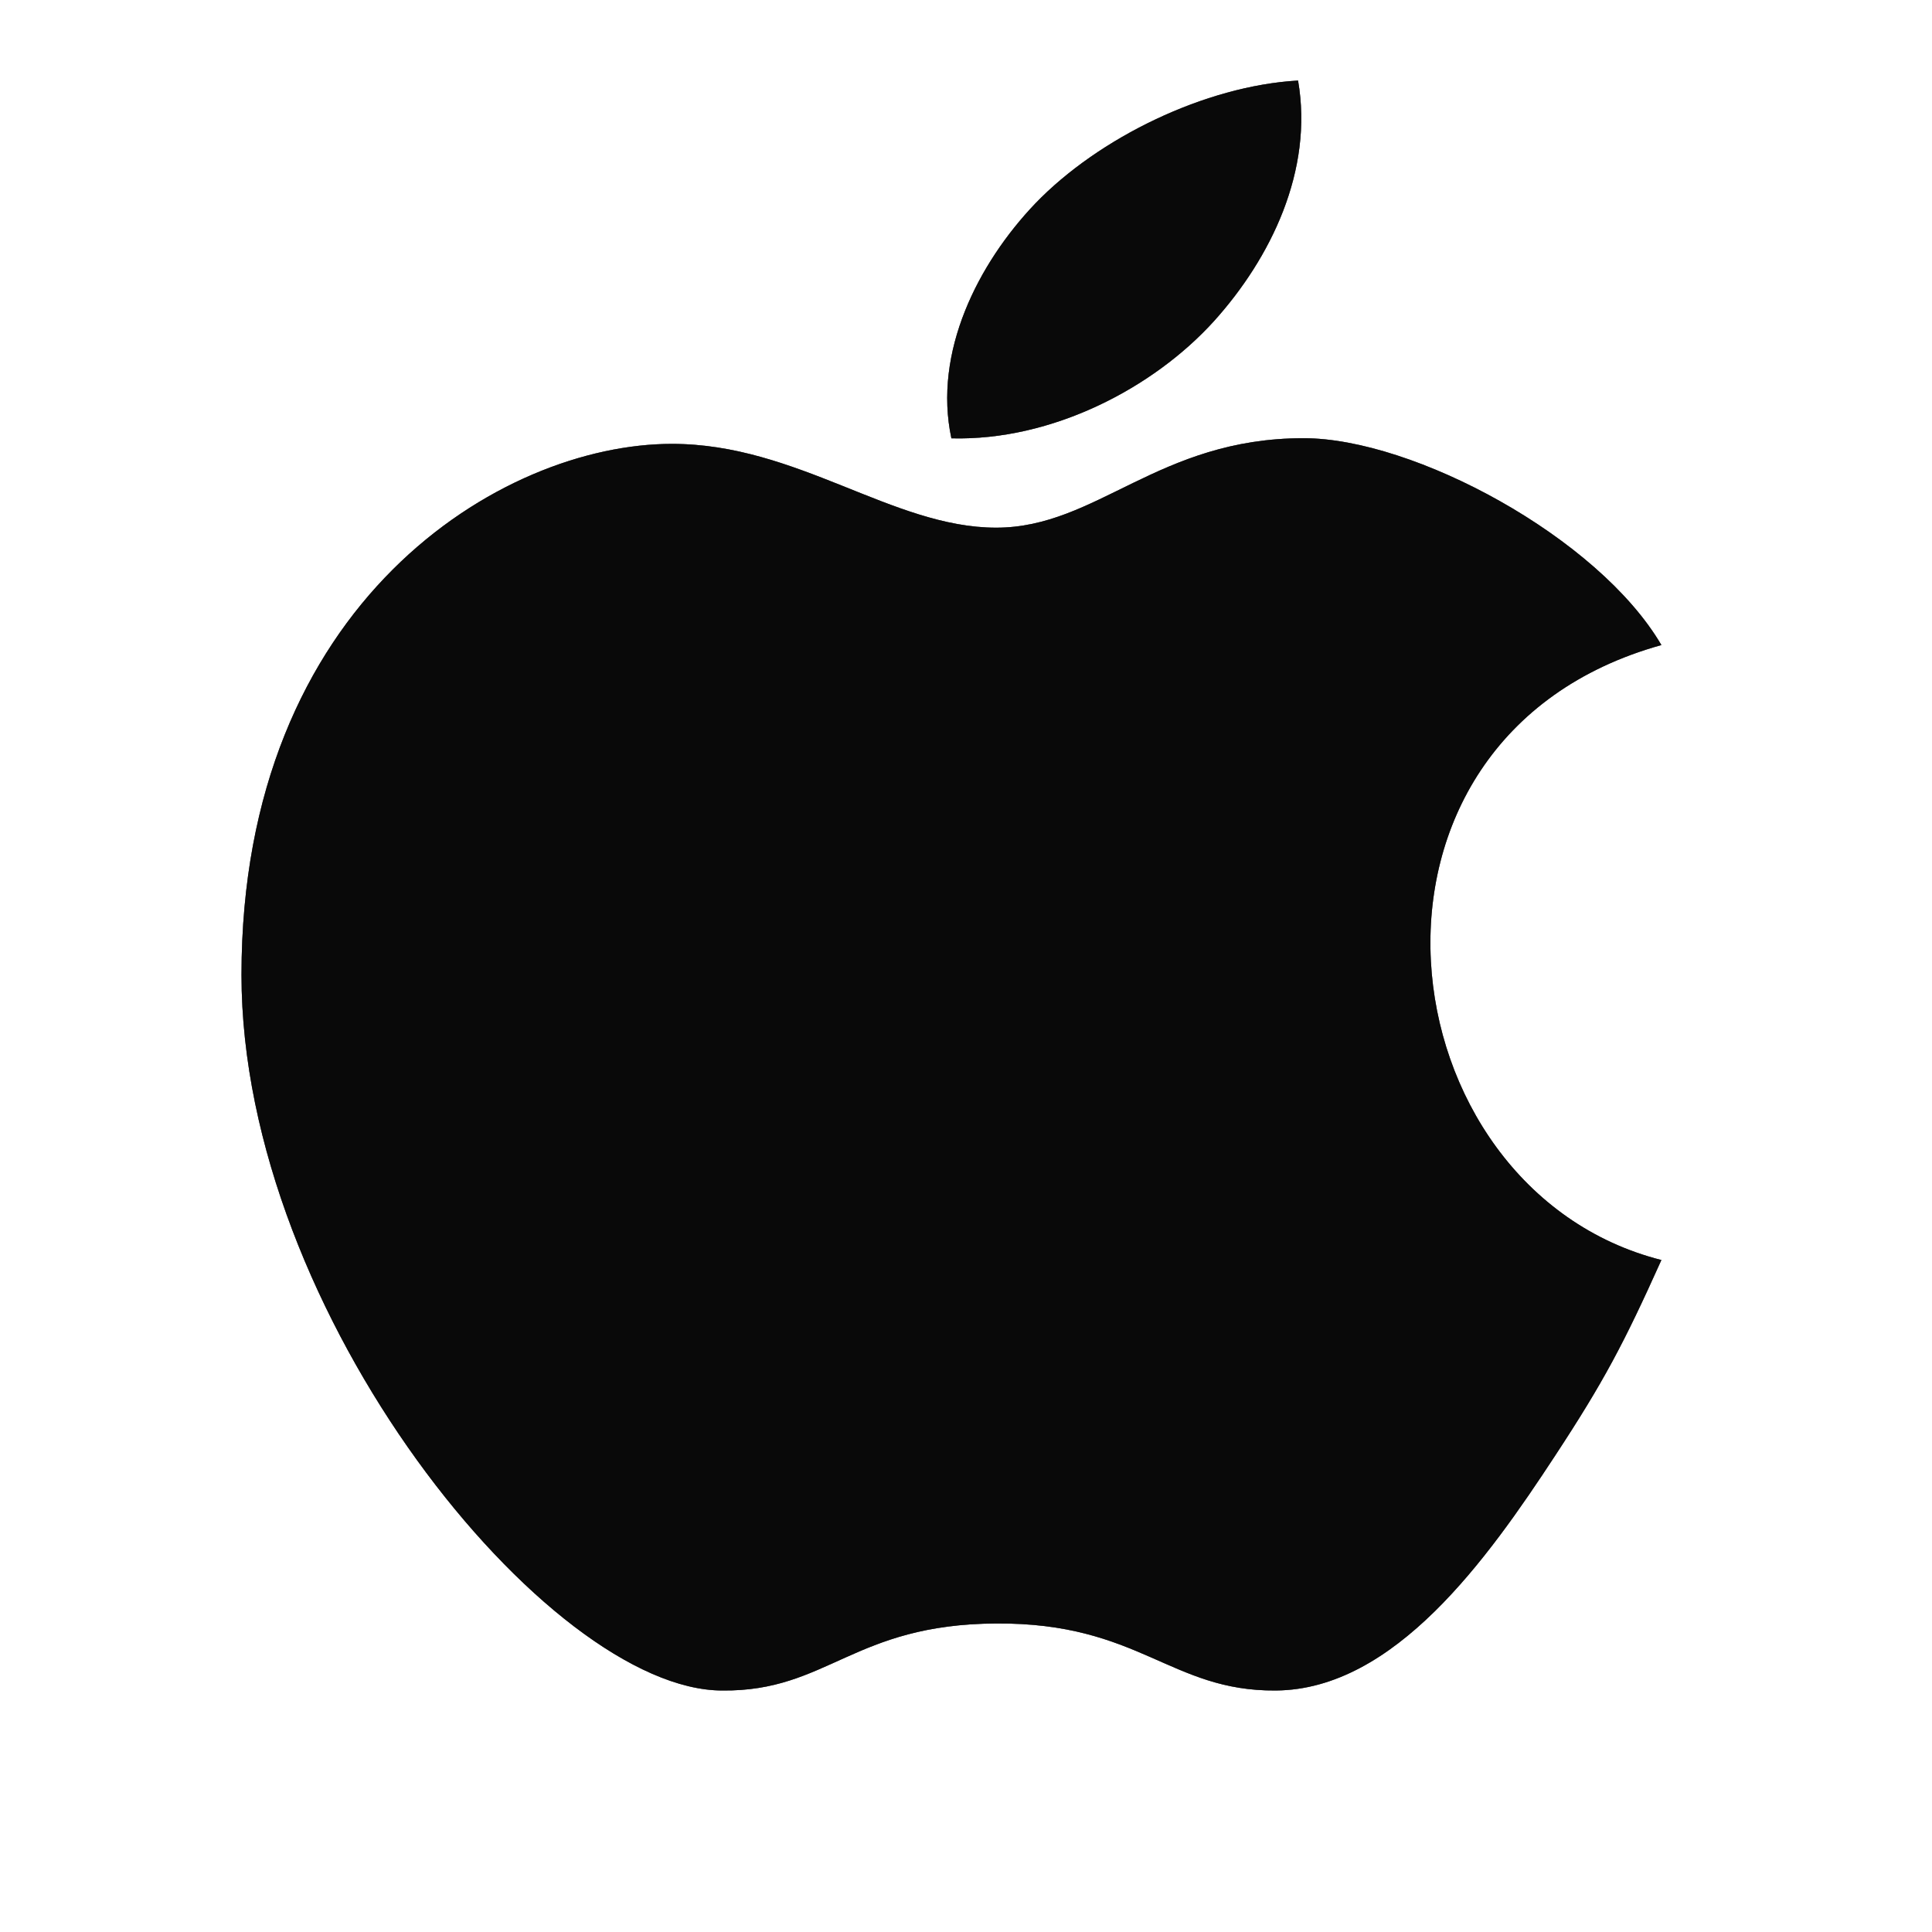
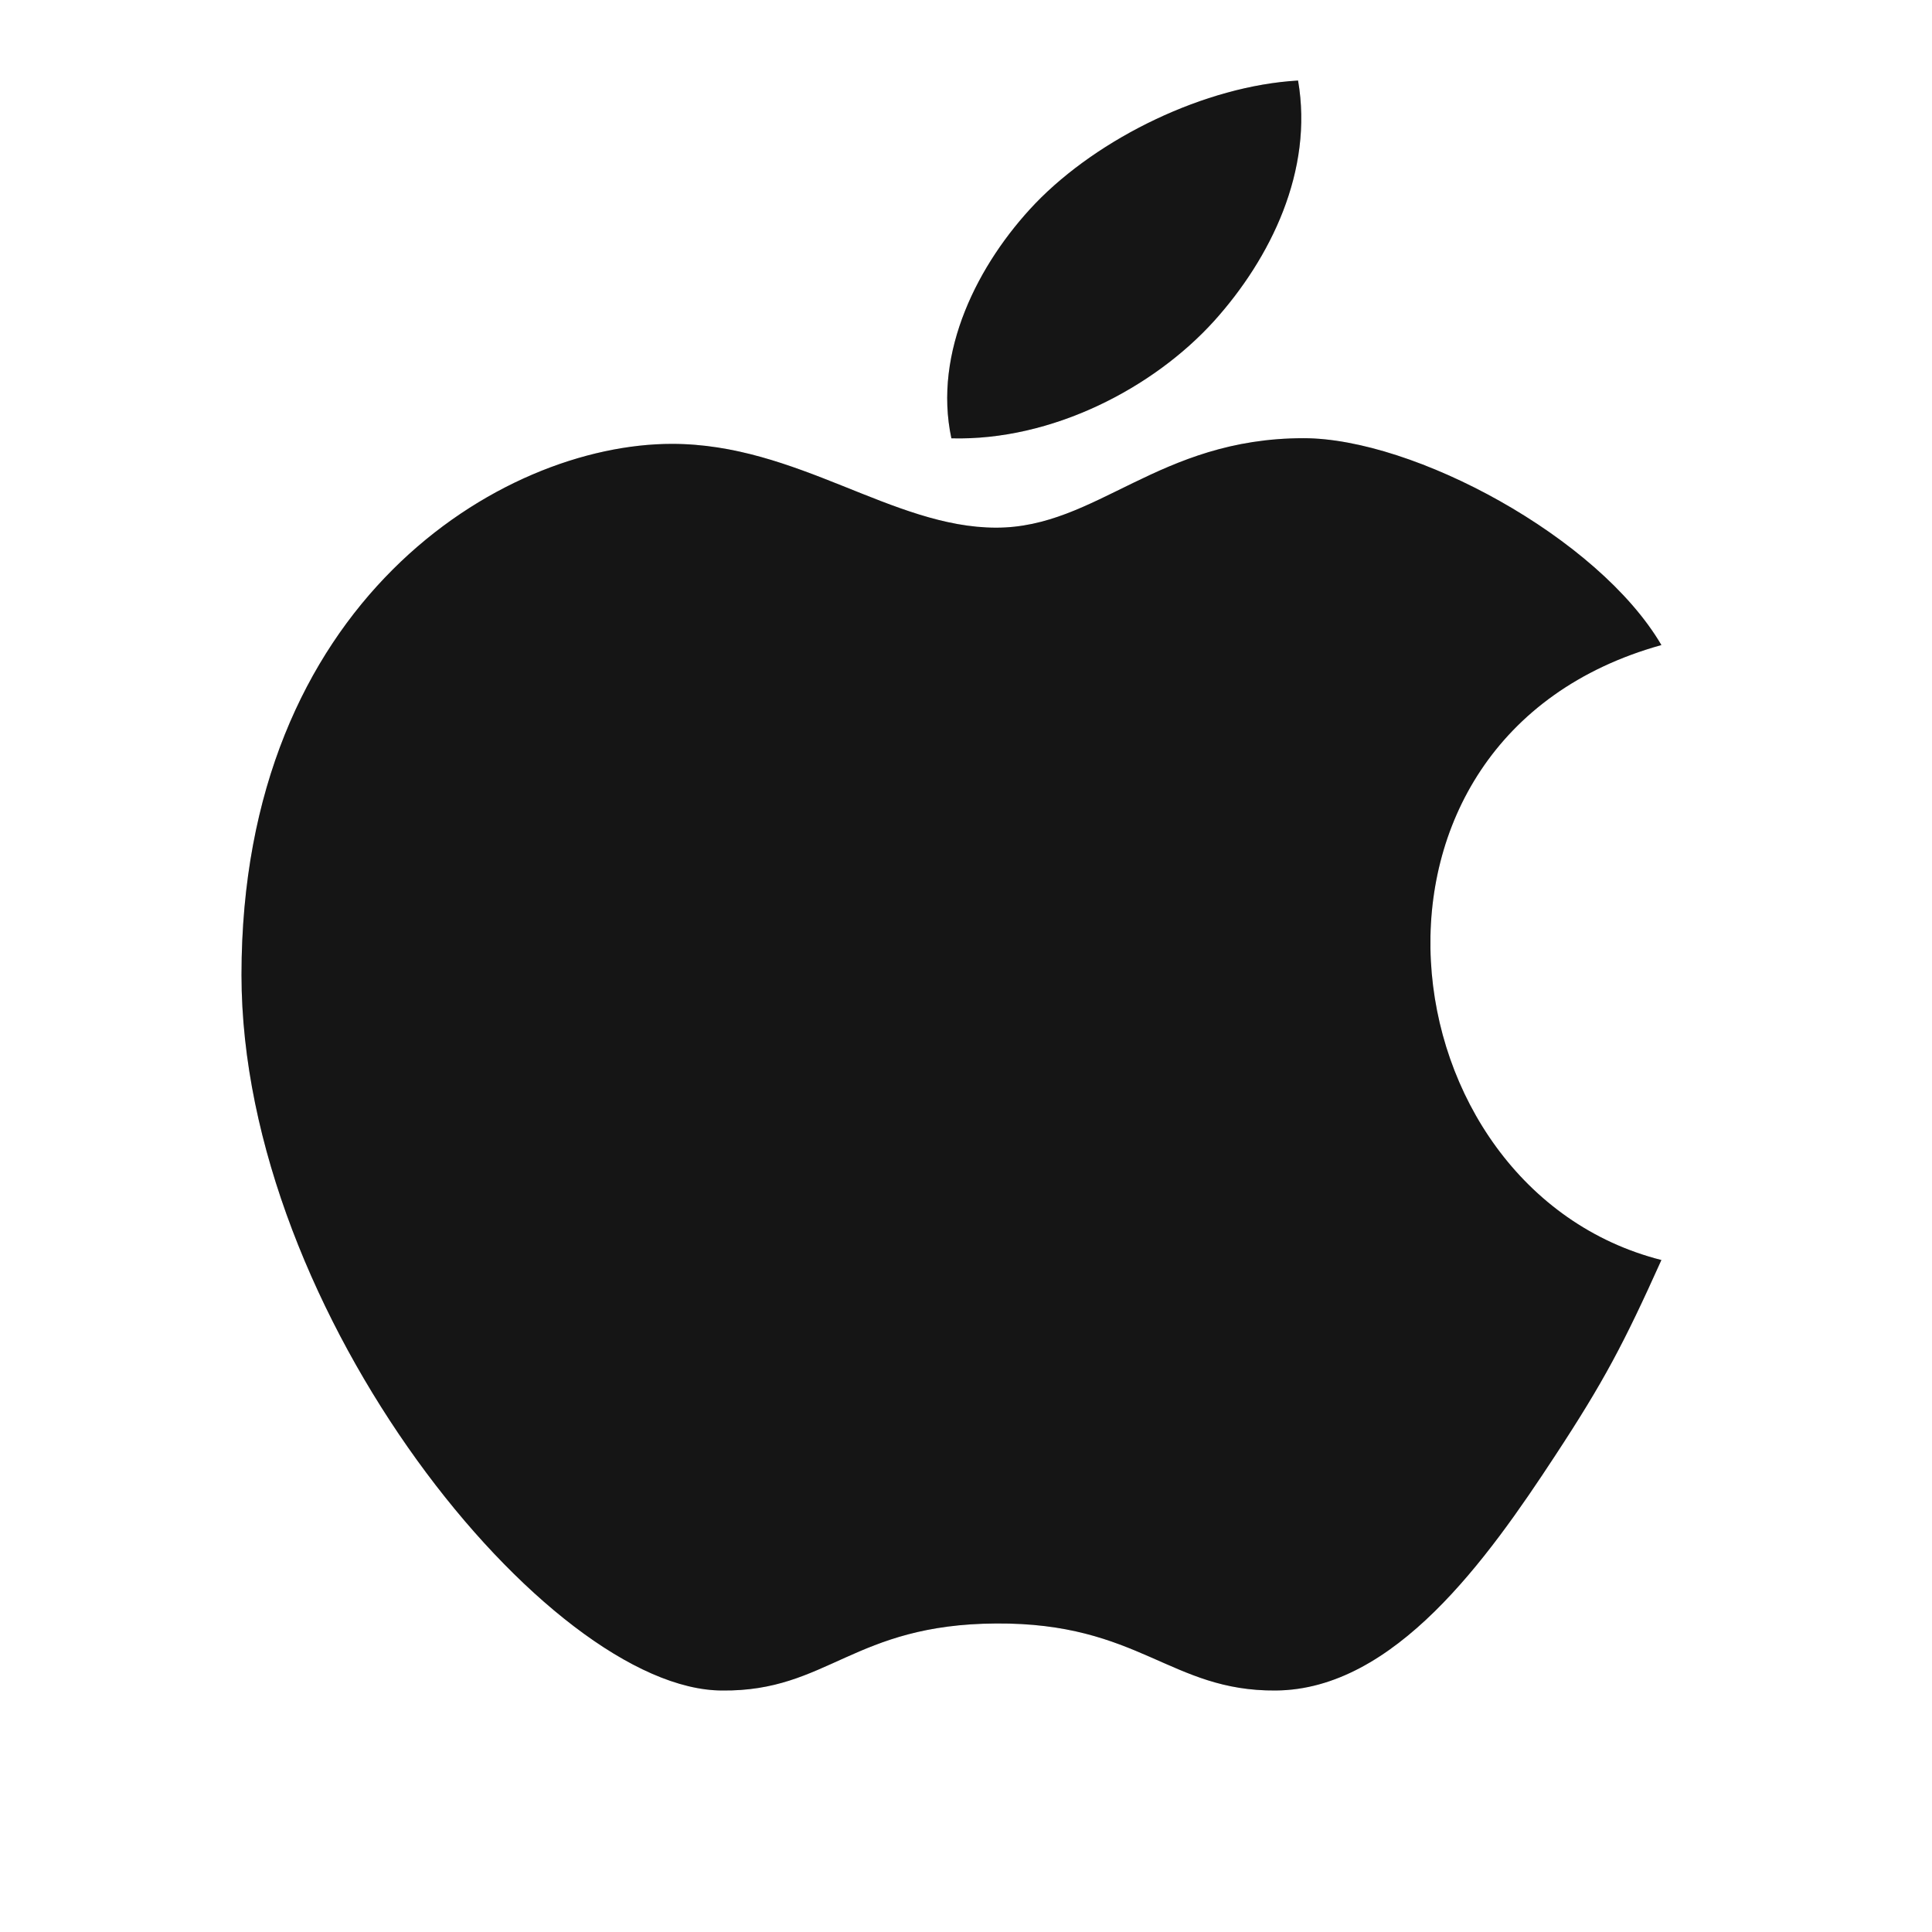
<svg xmlns="http://www.w3.org/2000/svg" width="16" height="16" viewBox="0 0 16 16" fill="none">
  <path d="M10.75 0.667C9.981 0.711 9.099 1.14 8.574 1.685C8.1 2.181 7.726 2.917 7.879 3.63C8.714 3.652 9.553 3.213 10.055 2.658C10.523 2.138 10.879 1.413 10.75 0.667ZM10.796 3.629C9.59 3.629 9.085 4.37 8.25 4.37C7.391 4.37 6.605 3.676 5.565 3.676C4.15 3.676 2 4.987 2 8.074C2 10.883 4.545 14 5.982 14C6.854 14.009 7.066 13.451 8.25 13.445C9.435 13.437 9.691 14.007 10.565 14C11.549 13.993 12.318 12.911 12.879 12.055C13.282 11.441 13.447 11.128 13.759 10.435C11.444 9.848 10.983 6.114 13.759 5.342C13.235 4.448 11.706 3.629 10.796 3.629Z" fill="#1A1A1A" />
  <path d="M10.75 0.667C9.981 0.711 9.099 1.14 8.574 1.685C8.1 2.181 7.726 2.917 7.879 3.63C8.714 3.652 9.553 3.213 10.055 2.658C10.523 2.138 10.879 1.413 10.75 0.667ZM10.796 3.629C9.59 3.629 9.085 4.37 8.25 4.37C7.391 4.37 6.605 3.676 5.565 3.676C4.15 3.676 2 4.987 2 8.074C2 10.883 4.545 14 5.982 14C6.854 14.009 7.066 13.451 8.25 13.445C9.435 13.437 9.691 14.007 10.565 14C11.549 13.993 12.318 12.911 12.879 12.055C13.282 11.441 13.447 11.128 13.759 10.435C11.444 9.848 10.983 6.114 13.759 5.342C13.235 4.448 11.706 3.629 10.796 3.629Z" fill="black" fill-opacity="0.2" />
-   <path d="M10.75 0.667C9.981 0.711 9.099 1.14 8.574 1.685C8.1 2.181 7.726 2.917 7.879 3.63C8.714 3.652 9.553 3.213 10.055 2.658C10.523 2.138 10.879 1.413 10.75 0.667ZM10.796 3.629C9.59 3.629 9.085 4.37 8.25 4.37C7.391 4.37 6.605 3.676 5.565 3.676C4.15 3.676 2 4.987 2 8.074C2 10.883 4.545 14 5.982 14C6.854 14.009 7.066 13.451 8.25 13.445C9.435 13.437 9.691 14.007 10.565 14C11.549 13.993 12.318 12.911 12.879 12.055C13.282 11.441 13.447 11.128 13.759 10.435C11.444 9.848 10.983 6.114 13.759 5.342C13.235 4.448 11.706 3.629 10.796 3.629Z" fill="black" fill-opacity="0.2" />
-   <path d="M10.75 0.667C9.981 0.711 9.099 1.14 8.574 1.685C8.1 2.181 7.726 2.917 7.879 3.63C8.714 3.652 9.553 3.213 10.055 2.658C10.523 2.138 10.879 1.413 10.75 0.667ZM10.796 3.629C9.59 3.629 9.085 4.37 8.25 4.37C7.391 4.37 6.605 3.676 5.565 3.676C4.15 3.676 2 4.987 2 8.074C2 10.883 4.545 14 5.982 14C6.854 14.009 7.066 13.451 8.25 13.445C9.435 13.437 9.691 14.007 10.565 14C11.549 13.993 12.318 12.911 12.879 12.055C13.282 11.441 13.447 11.128 13.759 10.435C11.444 9.848 10.983 6.114 13.759 5.342C13.235 4.448 11.706 3.629 10.796 3.629Z" fill="black" fill-opacity="0.2" />
-   <path d="M10.75 0.667C9.981 0.711 9.099 1.14 8.574 1.685C8.1 2.181 7.726 2.917 7.879 3.63C8.714 3.652 9.553 3.213 10.055 2.658C10.523 2.138 10.879 1.413 10.75 0.667ZM10.796 3.629C9.59 3.629 9.085 4.37 8.25 4.37C7.391 4.37 6.605 3.676 5.565 3.676C4.15 3.676 2 4.987 2 8.074C2 10.883 4.545 14 5.982 14C6.854 14.009 7.066 13.451 8.25 13.445C9.435 13.437 9.691 14.007 10.565 14C11.549 13.993 12.318 12.911 12.879 12.055C13.282 11.441 13.447 11.128 13.759 10.435C11.444 9.848 10.983 6.114 13.759 5.342C13.235 4.448 11.706 3.629 10.796 3.629Z" fill="black" fill-opacity="0.2" />
-   <path d="M10.75 0.667C9.981 0.711 9.099 1.14 8.574 1.685C8.1 2.181 7.726 2.917 7.879 3.63C8.714 3.652 9.553 3.213 10.055 2.658C10.523 2.138 10.879 1.413 10.75 0.667ZM10.796 3.629C9.59 3.629 9.085 4.37 8.25 4.37C7.391 4.37 6.605 3.676 5.565 3.676C4.15 3.676 2 4.987 2 8.074C2 10.883 4.545 14 5.982 14C6.854 14.009 7.066 13.451 8.25 13.445C9.435 13.437 9.691 14.007 10.565 14C11.549 13.993 12.318 12.911 12.879 12.055C13.282 11.441 13.447 11.128 13.759 10.435C11.444 9.848 10.983 6.114 13.759 5.342C13.235 4.448 11.706 3.629 10.796 3.629Z" fill="black" fill-opacity="0.2" />
</svg>